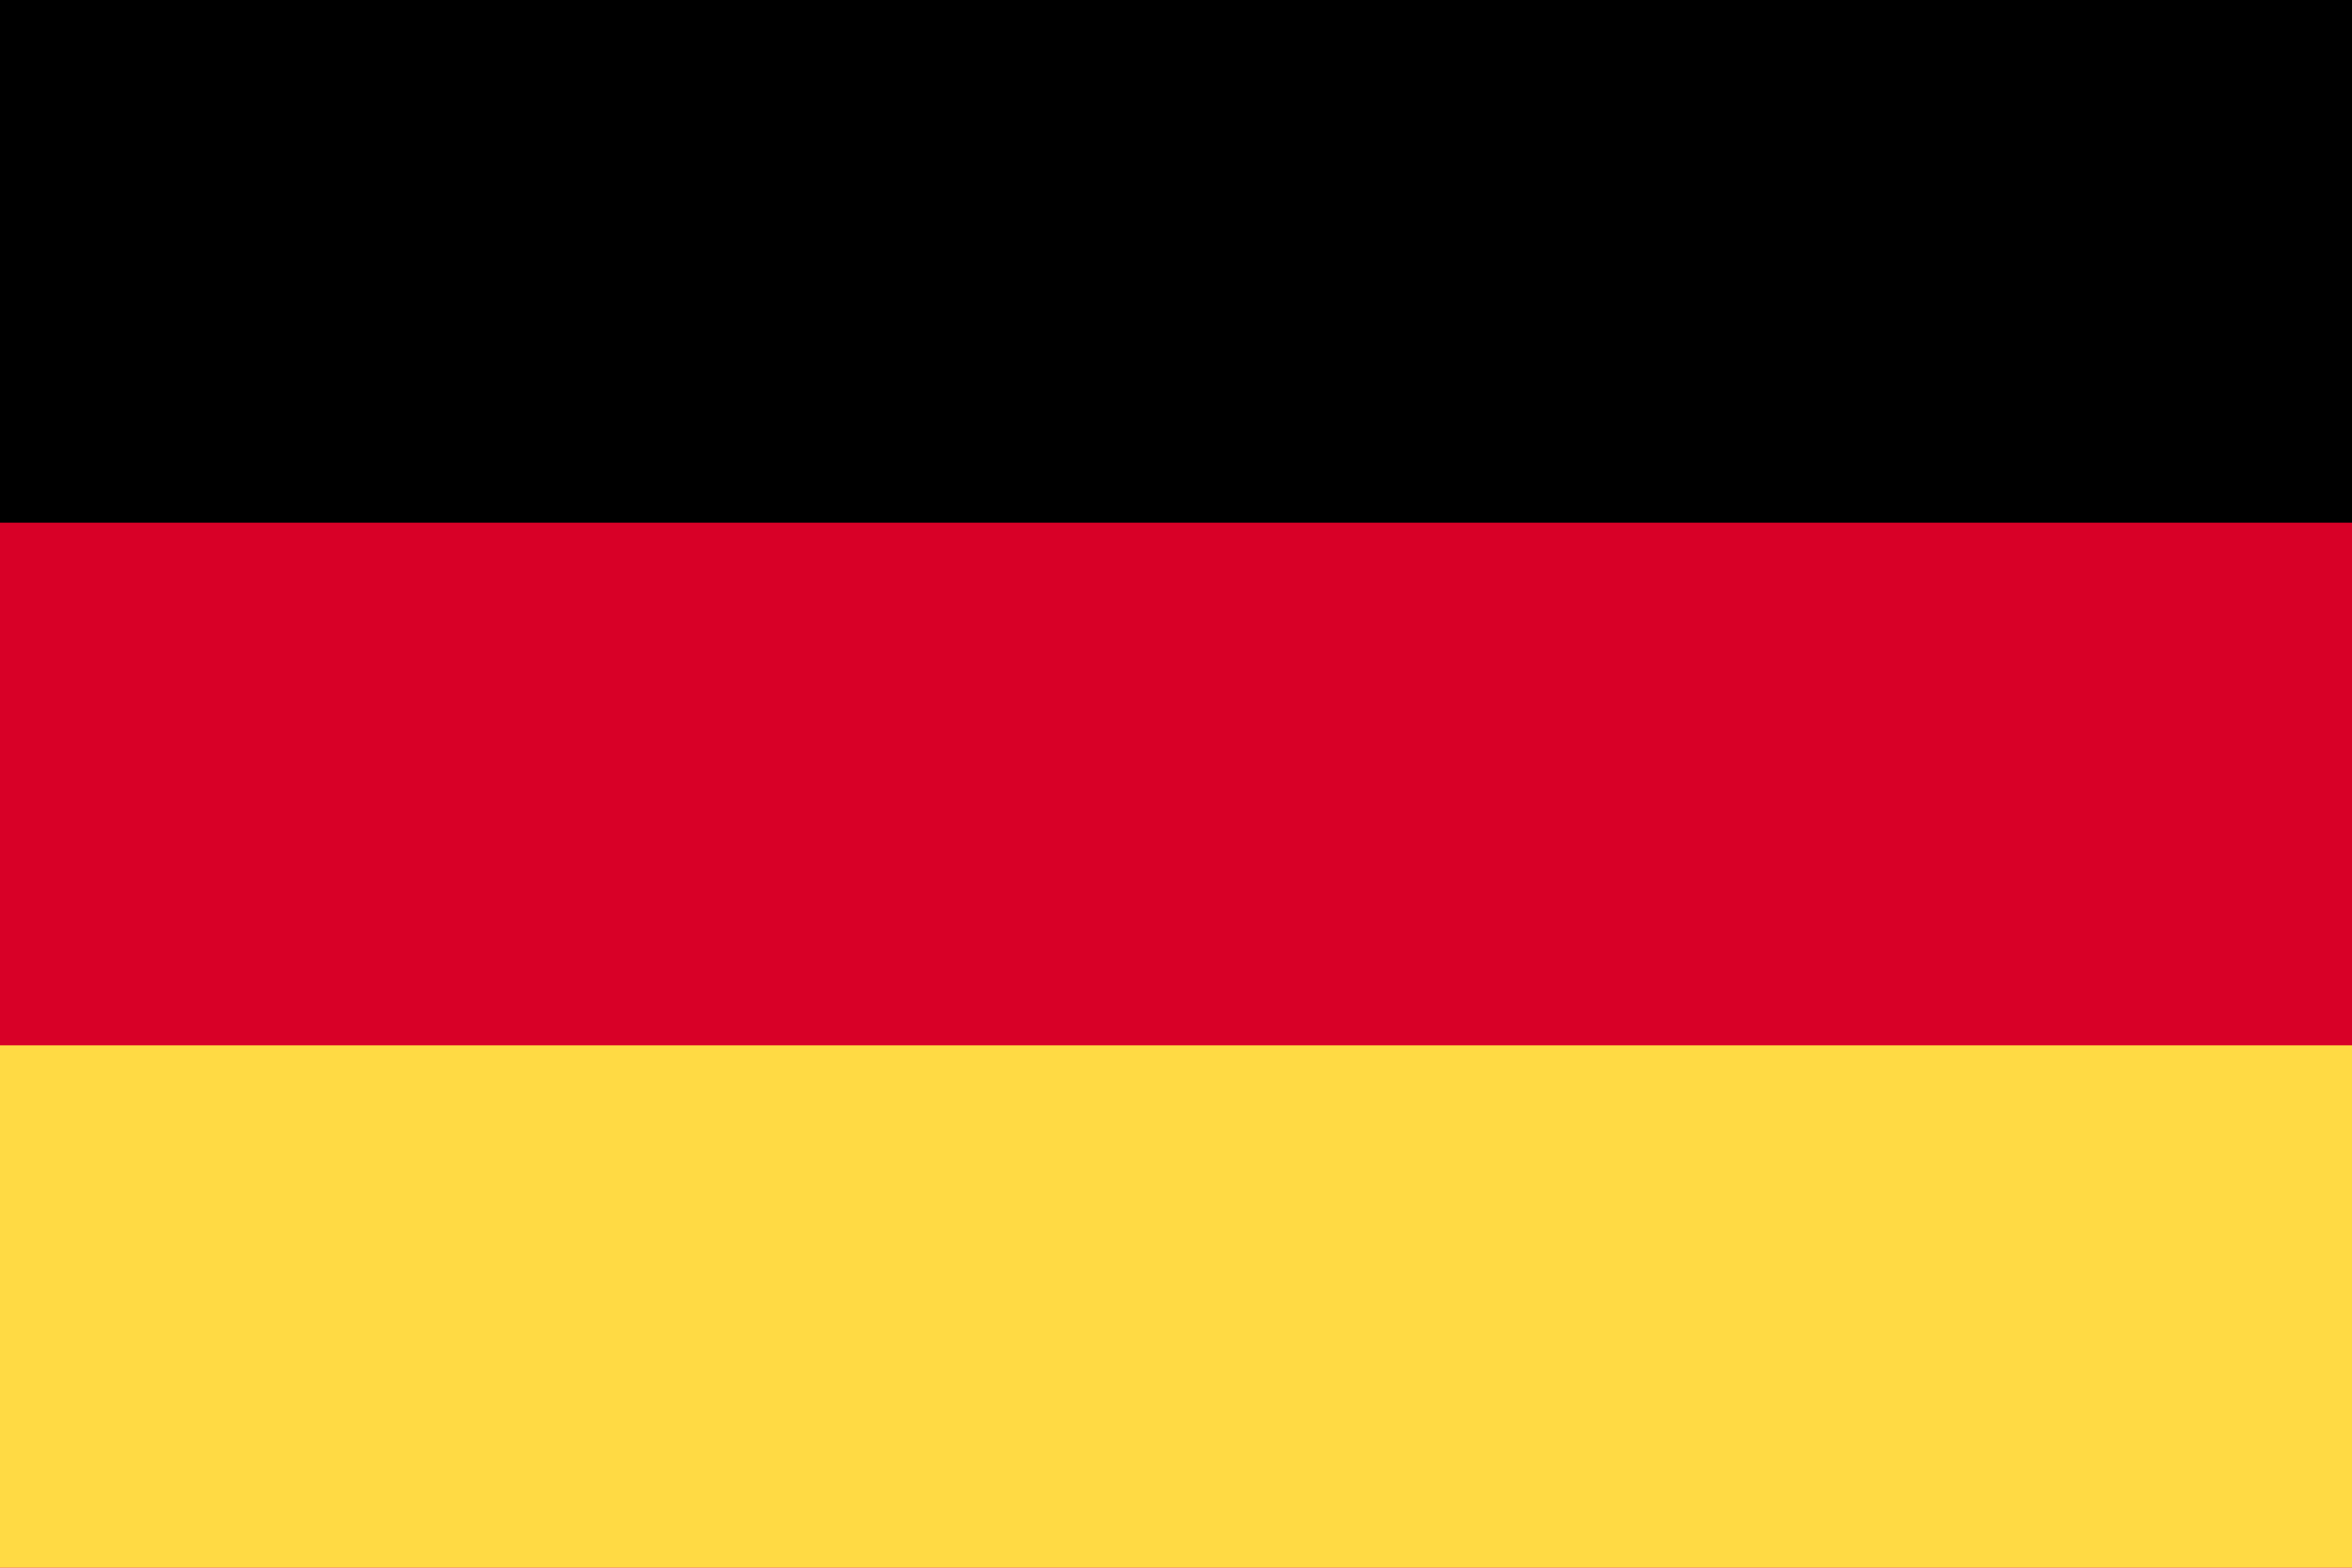
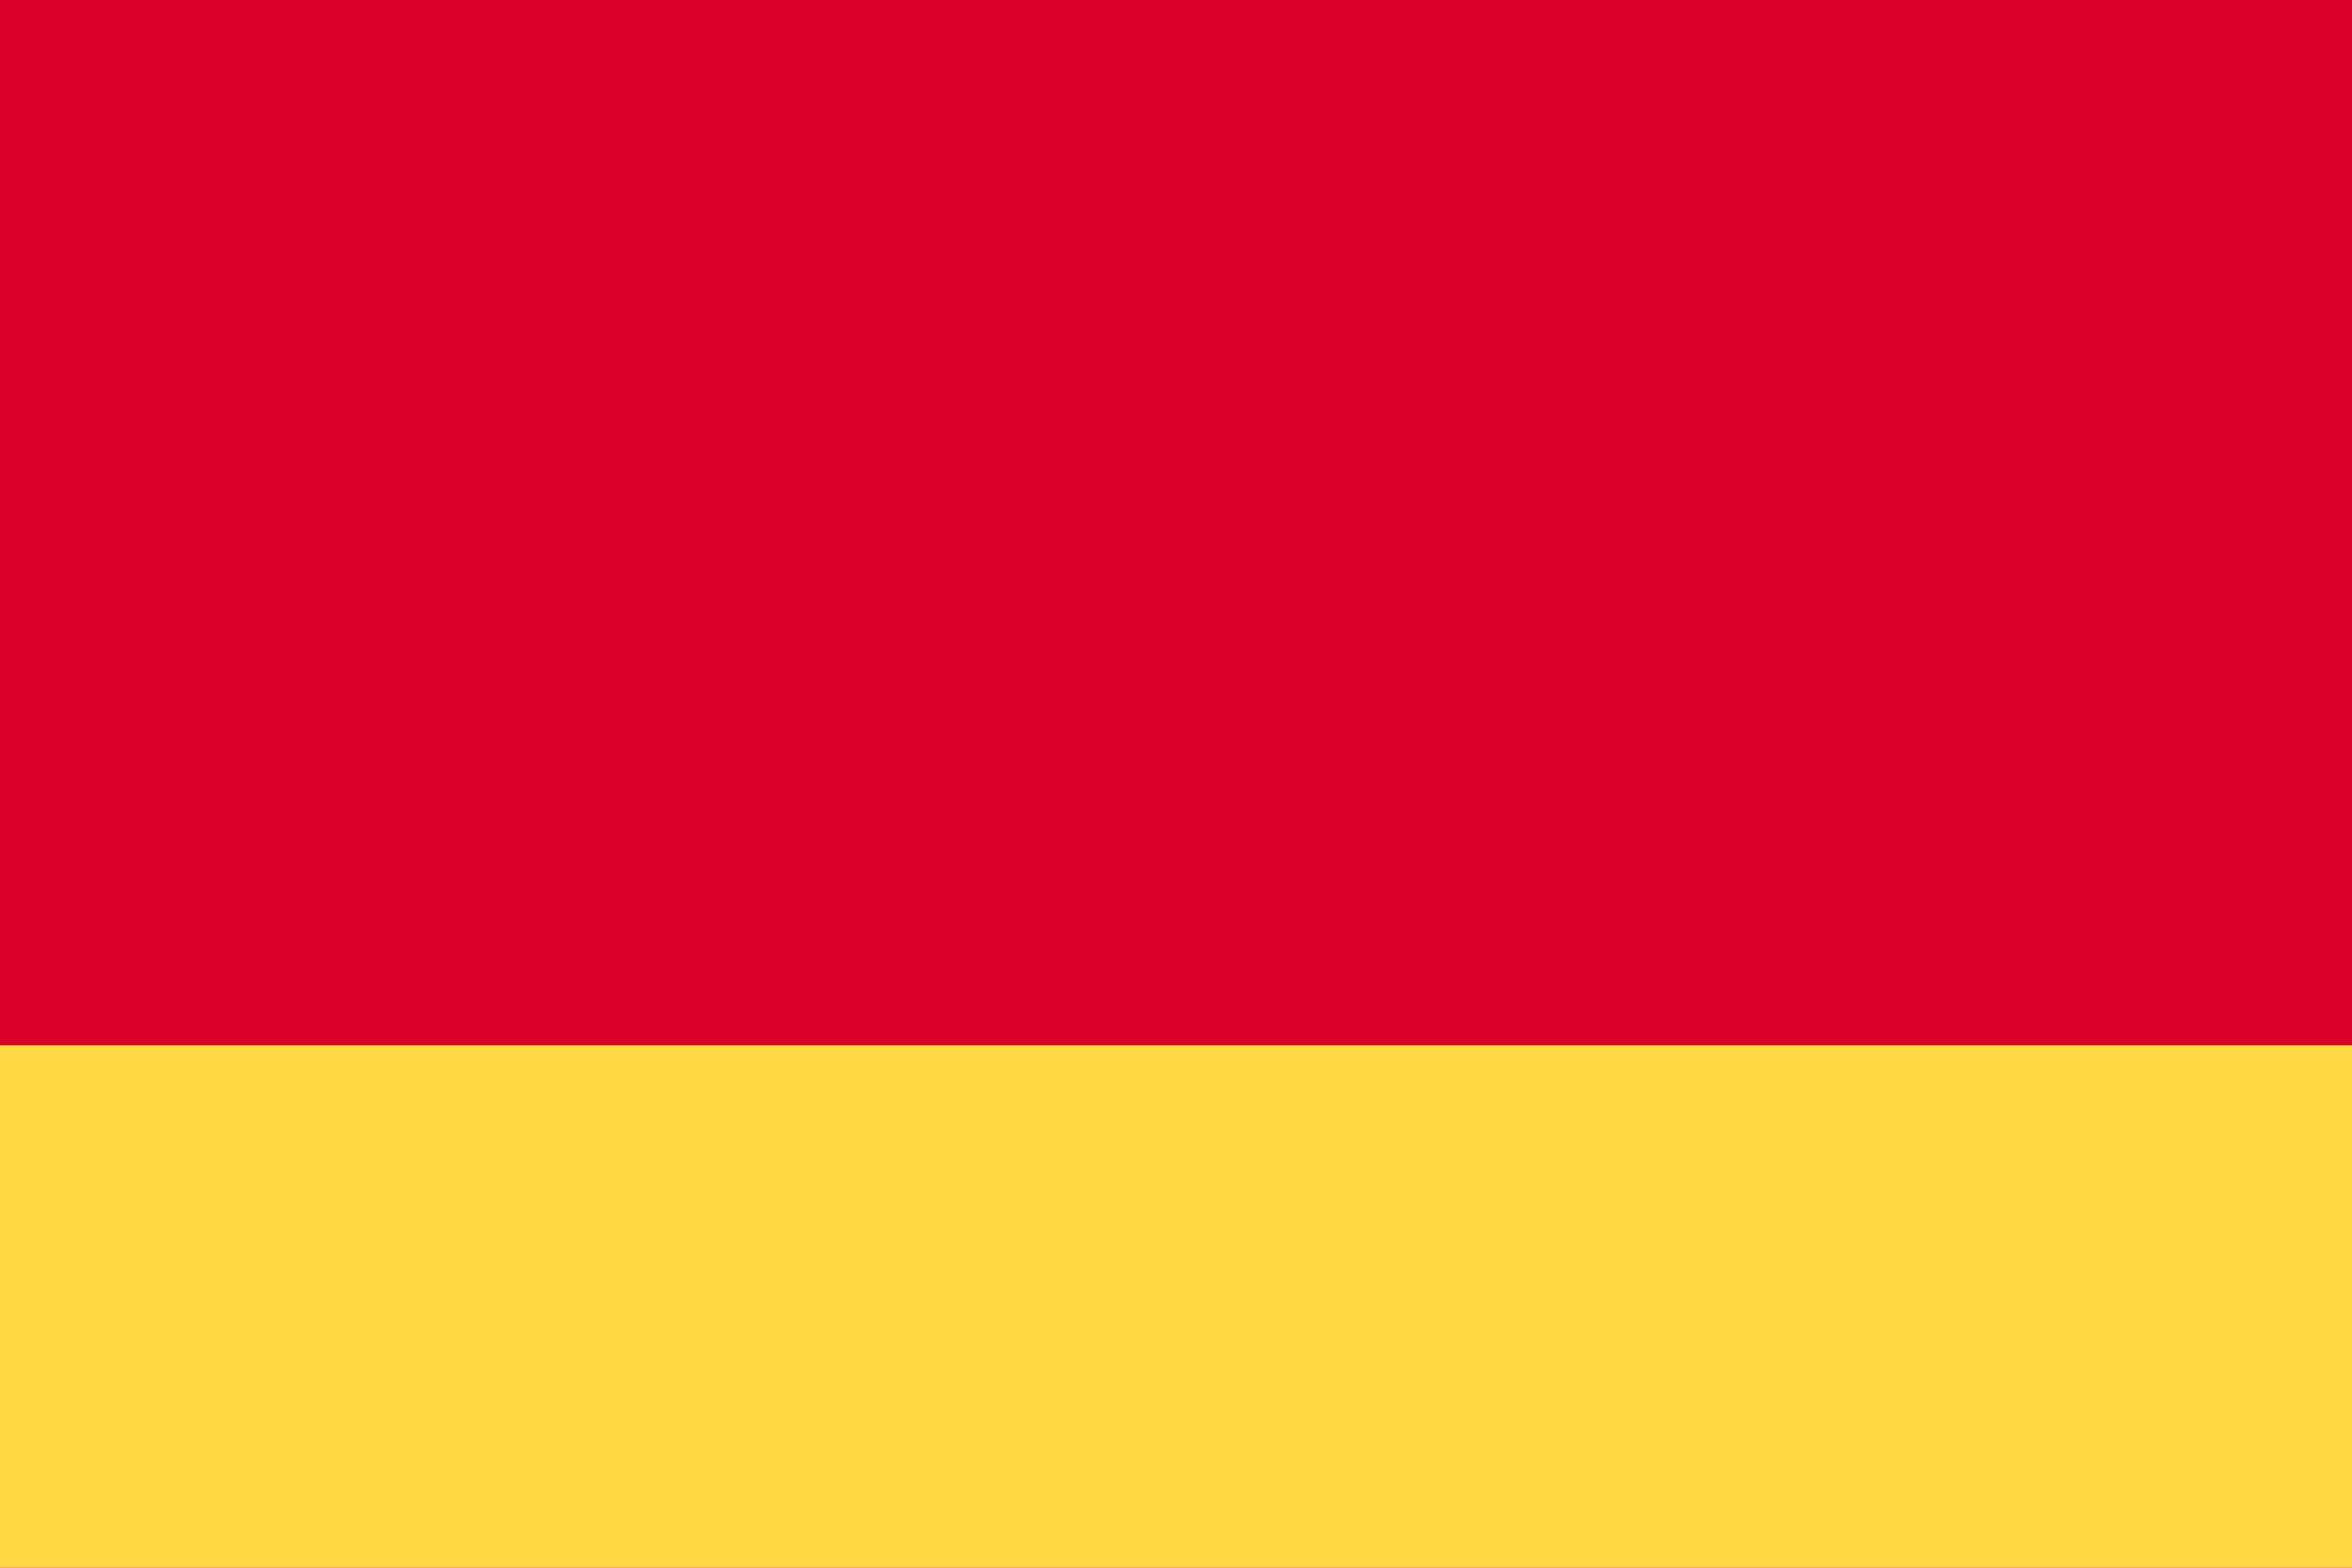
<svg xmlns="http://www.w3.org/2000/svg" version="1.1" id="Capa_1" x="0px" y="0px" viewBox="0 0 512 341.3" style="enable-background:new 0 0 512 341.3;" xml:space="preserve">
  <style type="text/css">
	.st0{fill:#D80027;}
	.st1{fill:#FFDA44;}
</style>
  <rect class="st0" width="512" height="341.3" />
-   <rect width="512" height="113.8" />
  <rect y="227.6" class="st1" width="512" height="113.8" />
</svg>